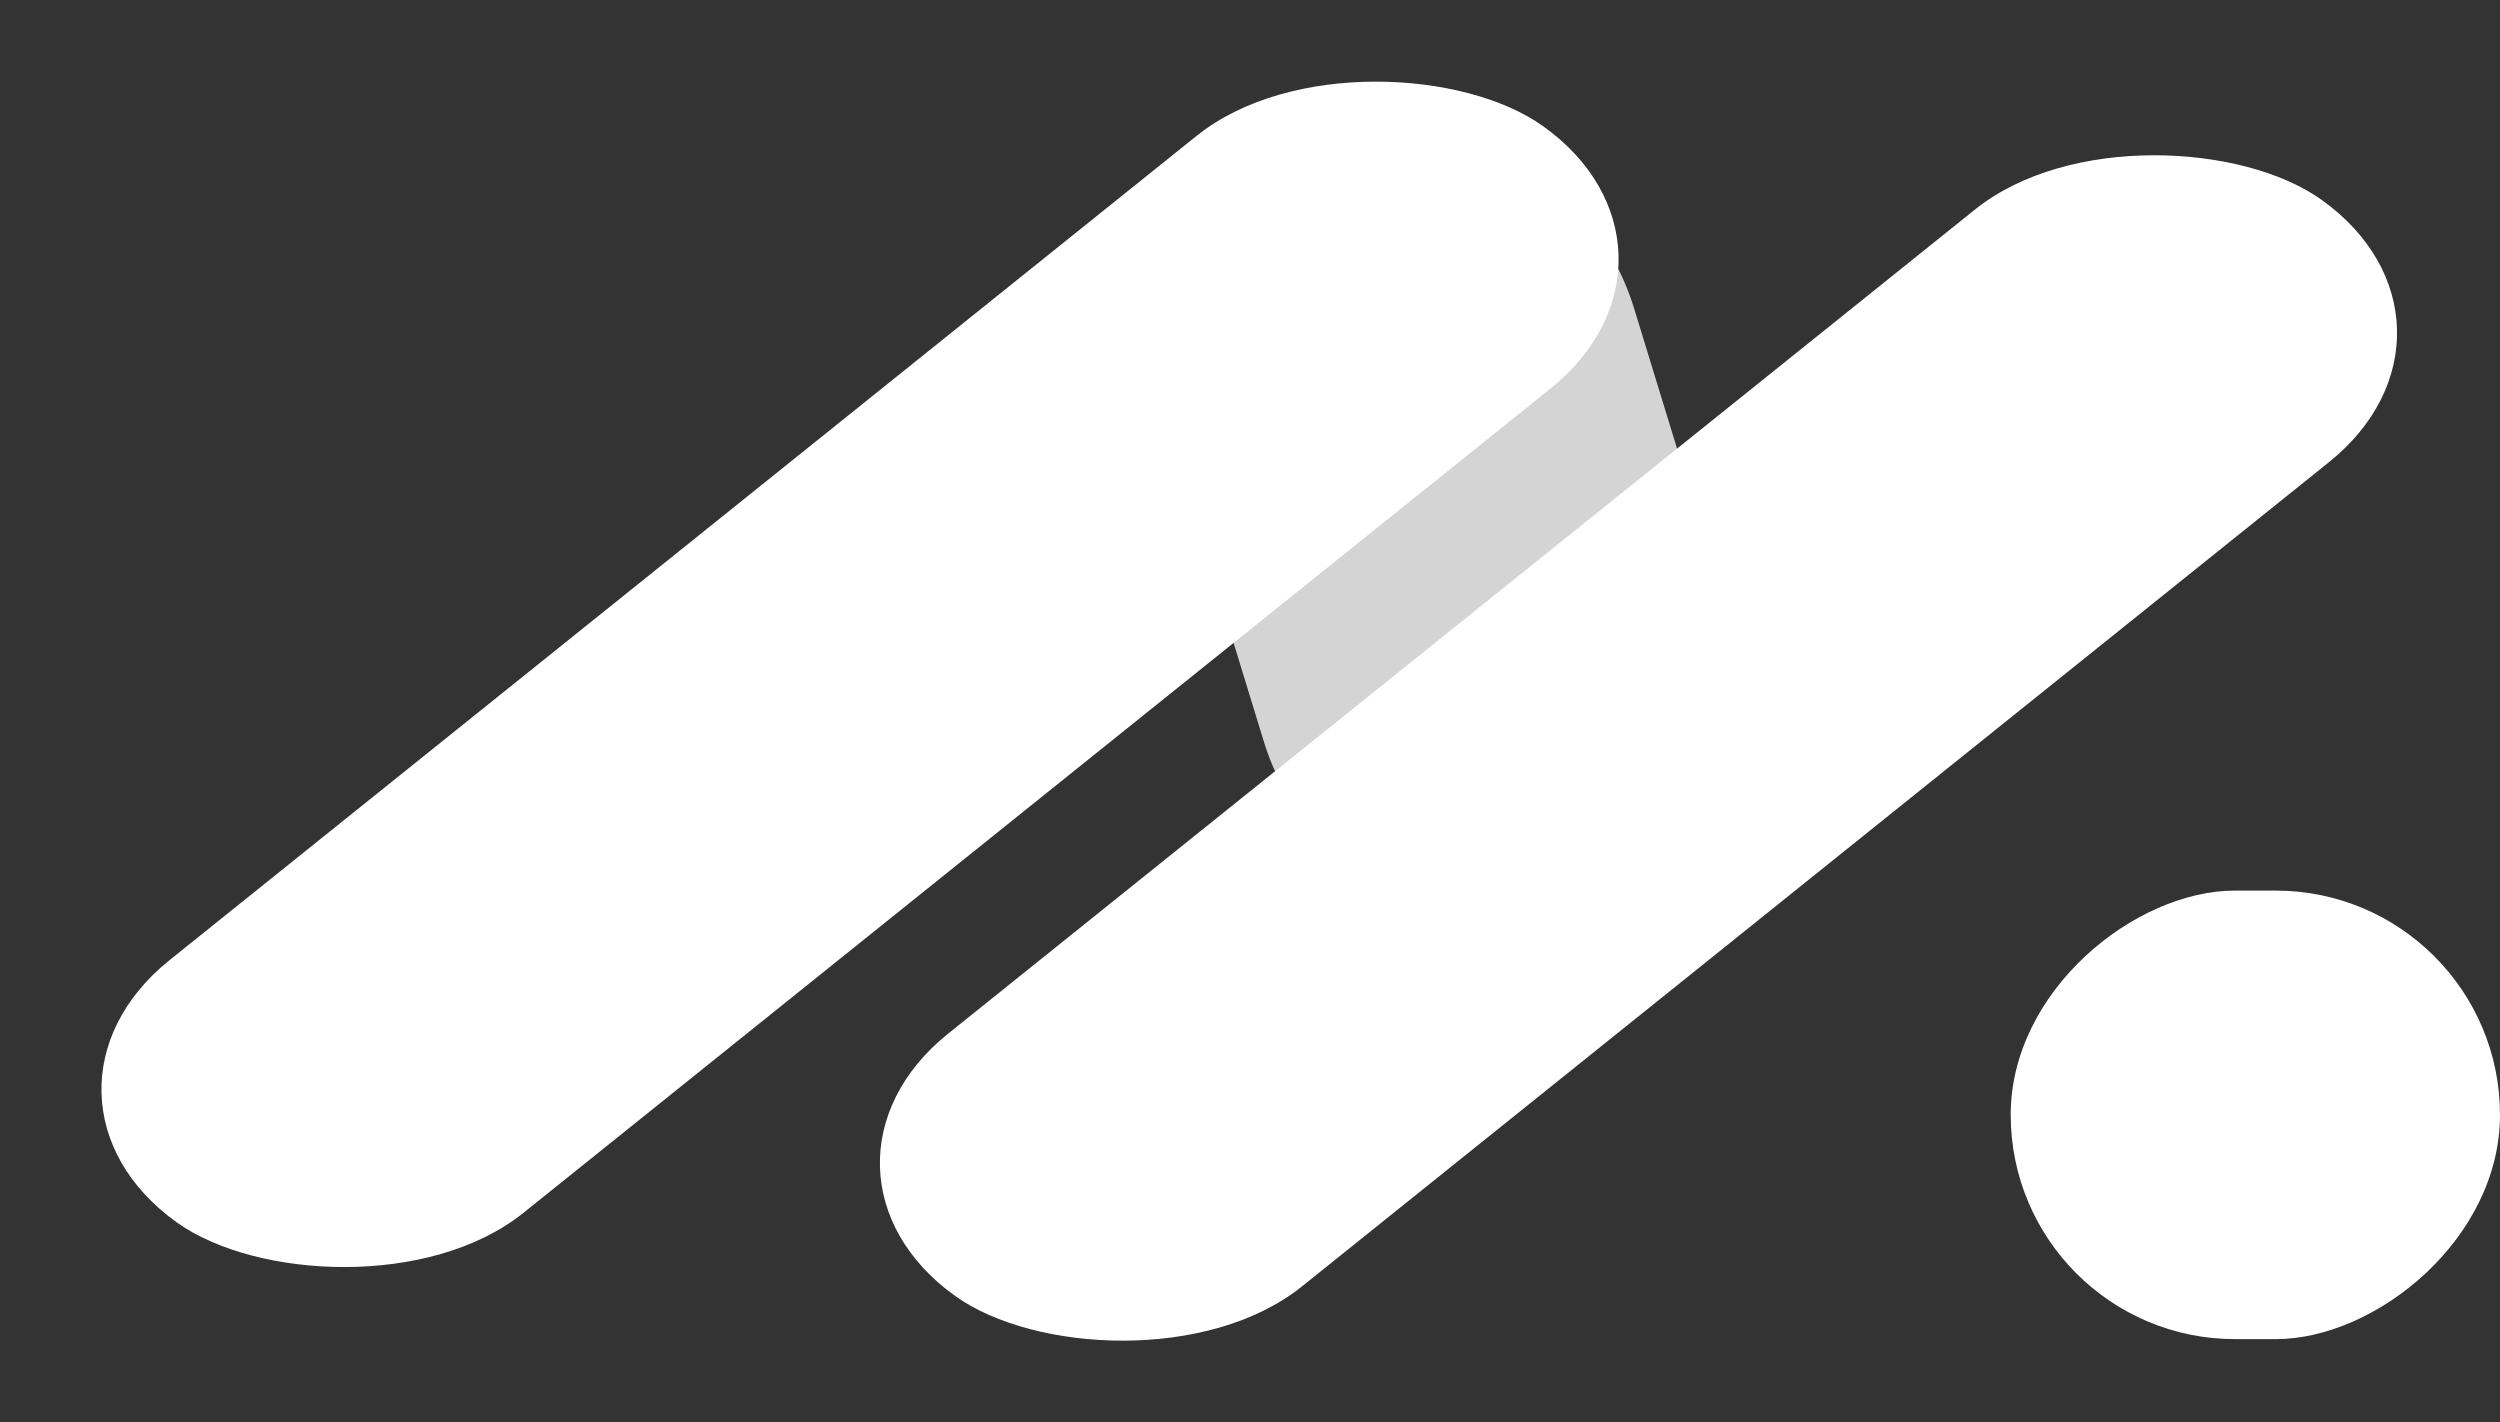
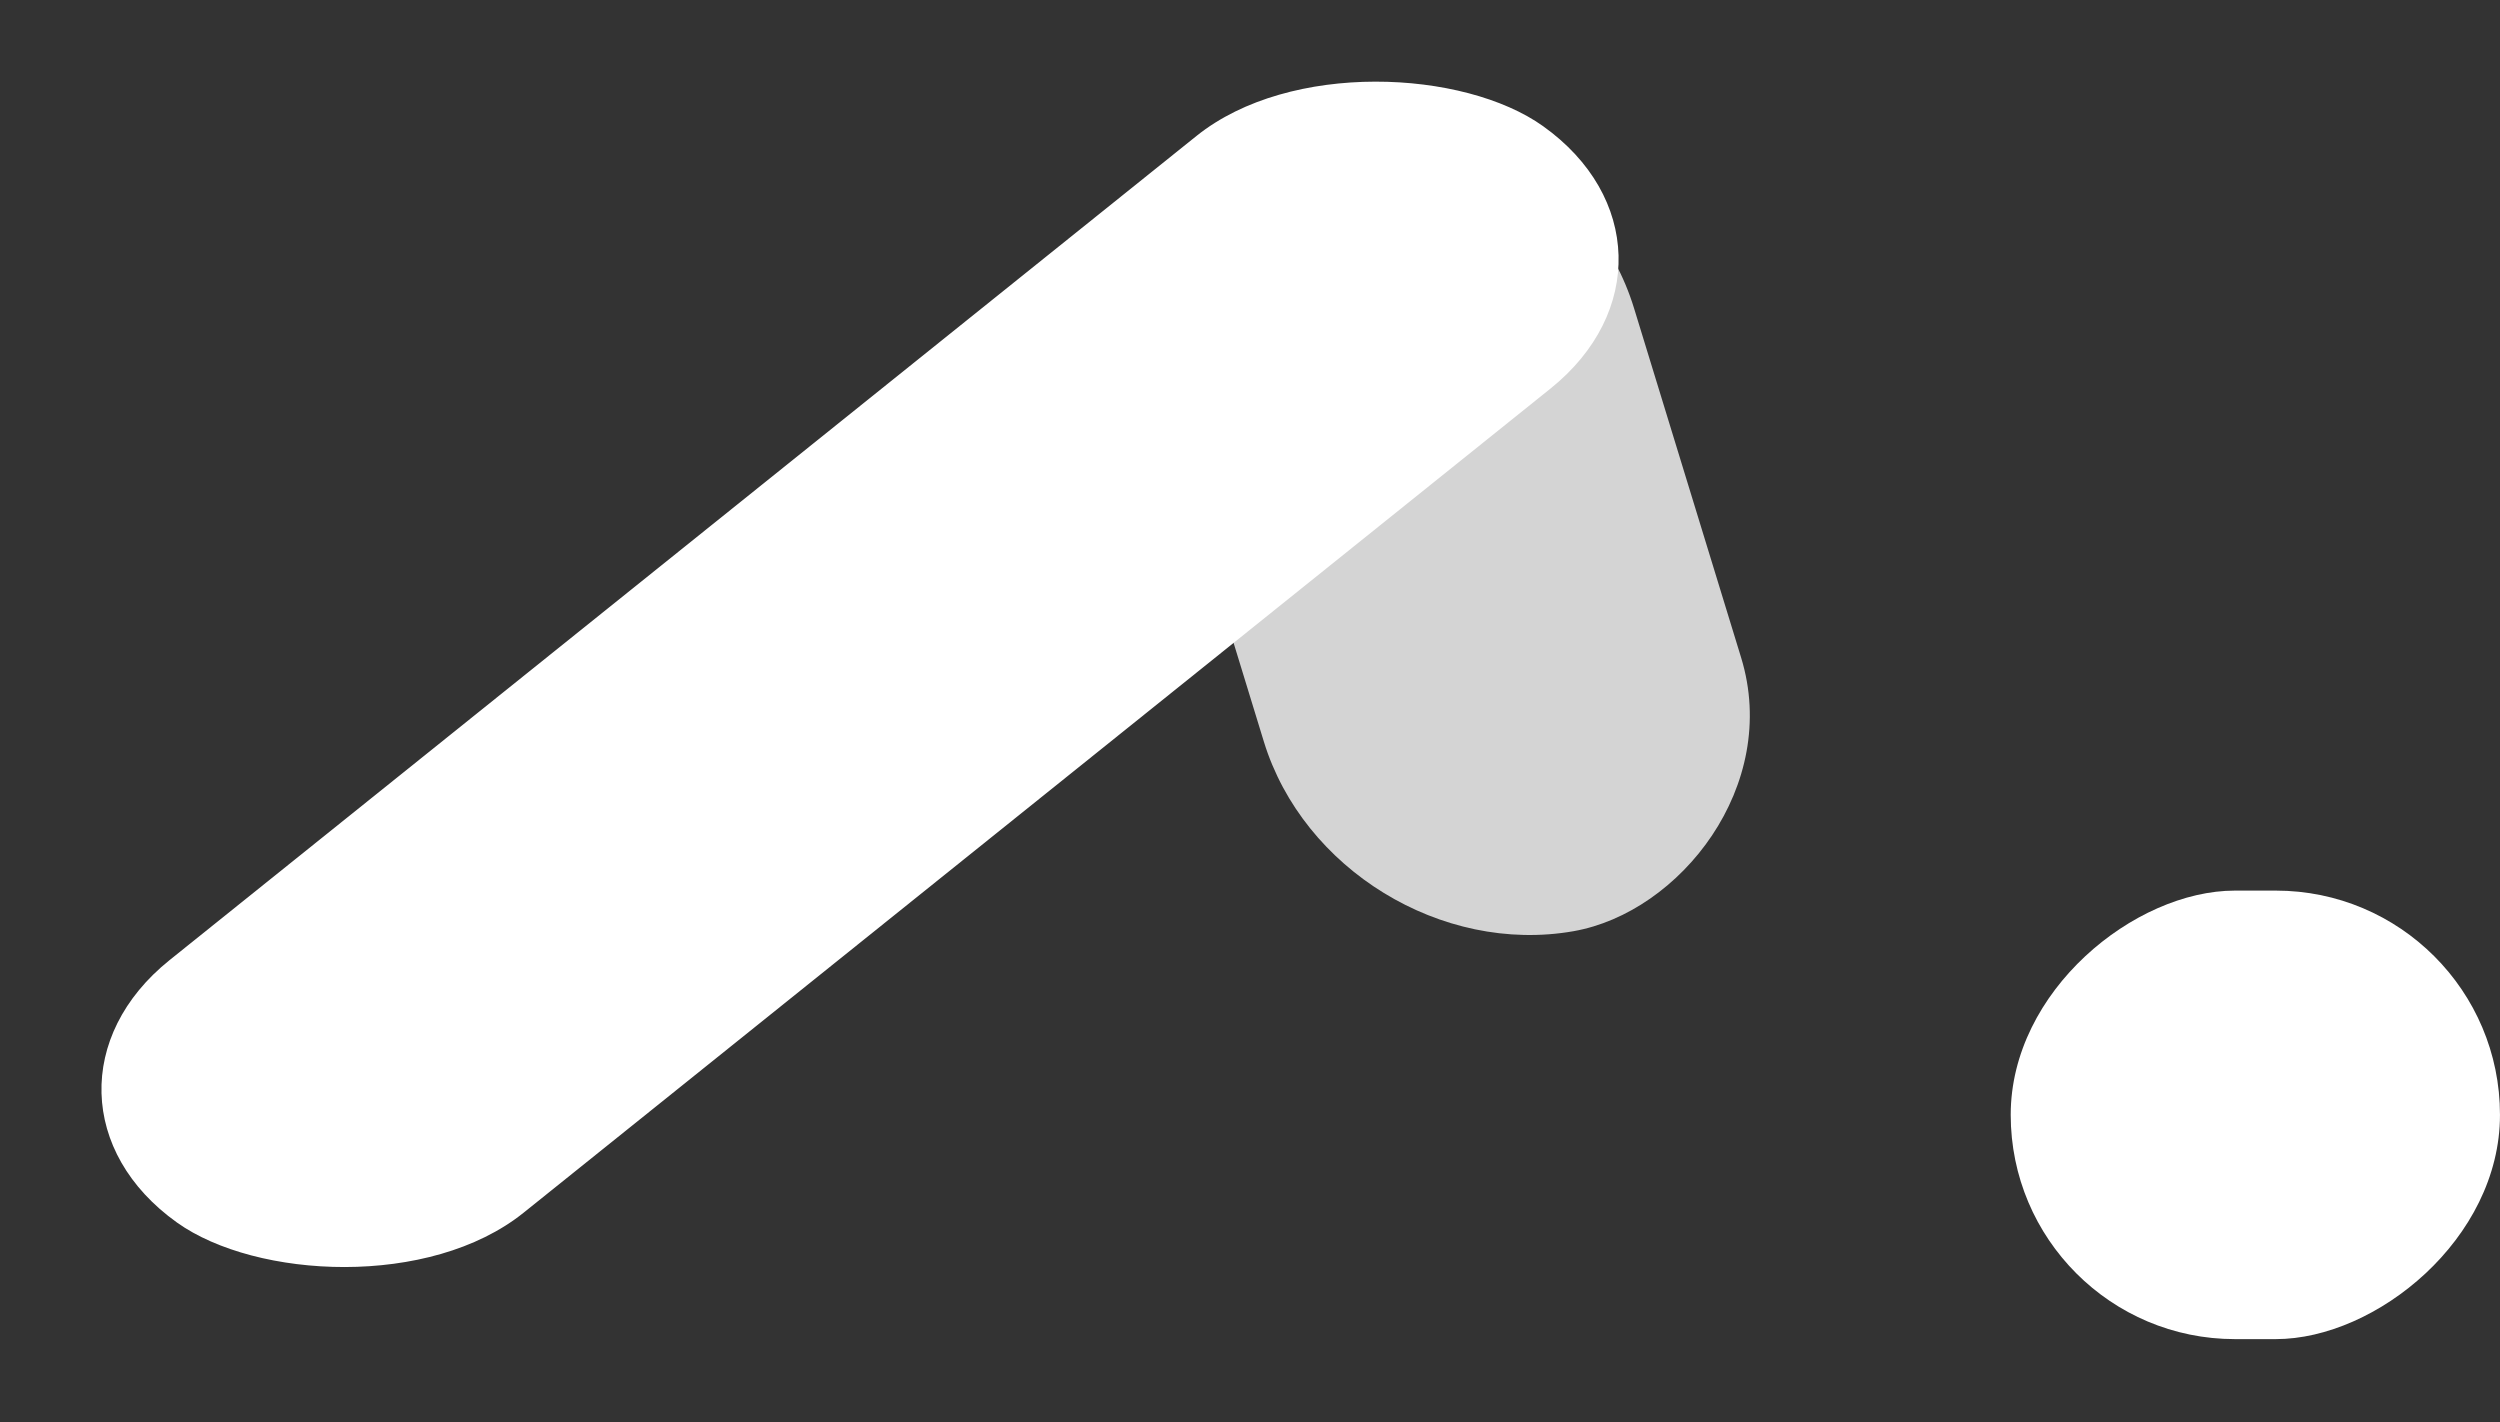
<svg xmlns="http://www.w3.org/2000/svg" width="116" height="66" viewBox="0 0 116 66" fill="none">
  <rect x="0" y="0" width="116" height="66" fill="#333333" stroke="none" />
  <g style="mix-blend-mode:hard-light">
    <rect width="39.45" height="22.485" rx="11.242" transform="matrix(-0.293 -0.956 0.985 -0.173 61.935 45.153)" fill="#E6E6E6" fill-opacity="0.9" />
  </g>
  <rect width="81.265" height="20.177" rx="10.089" transform="matrix(0.78 -0.626 0.814 0.581 0 50.864)" fill="white" />
-   <rect width="81.265" height="20.177" rx="10.089" transform="matrix(0.78 -0.626 0.814 0.581 36.12 54.28)" fill="white" />
  <rect x="93.297" y="62.135" width="20.811" height="22.702" rx="10.405" transform="rotate(-90 93.297 62.135)" fill="white" />
</svg>